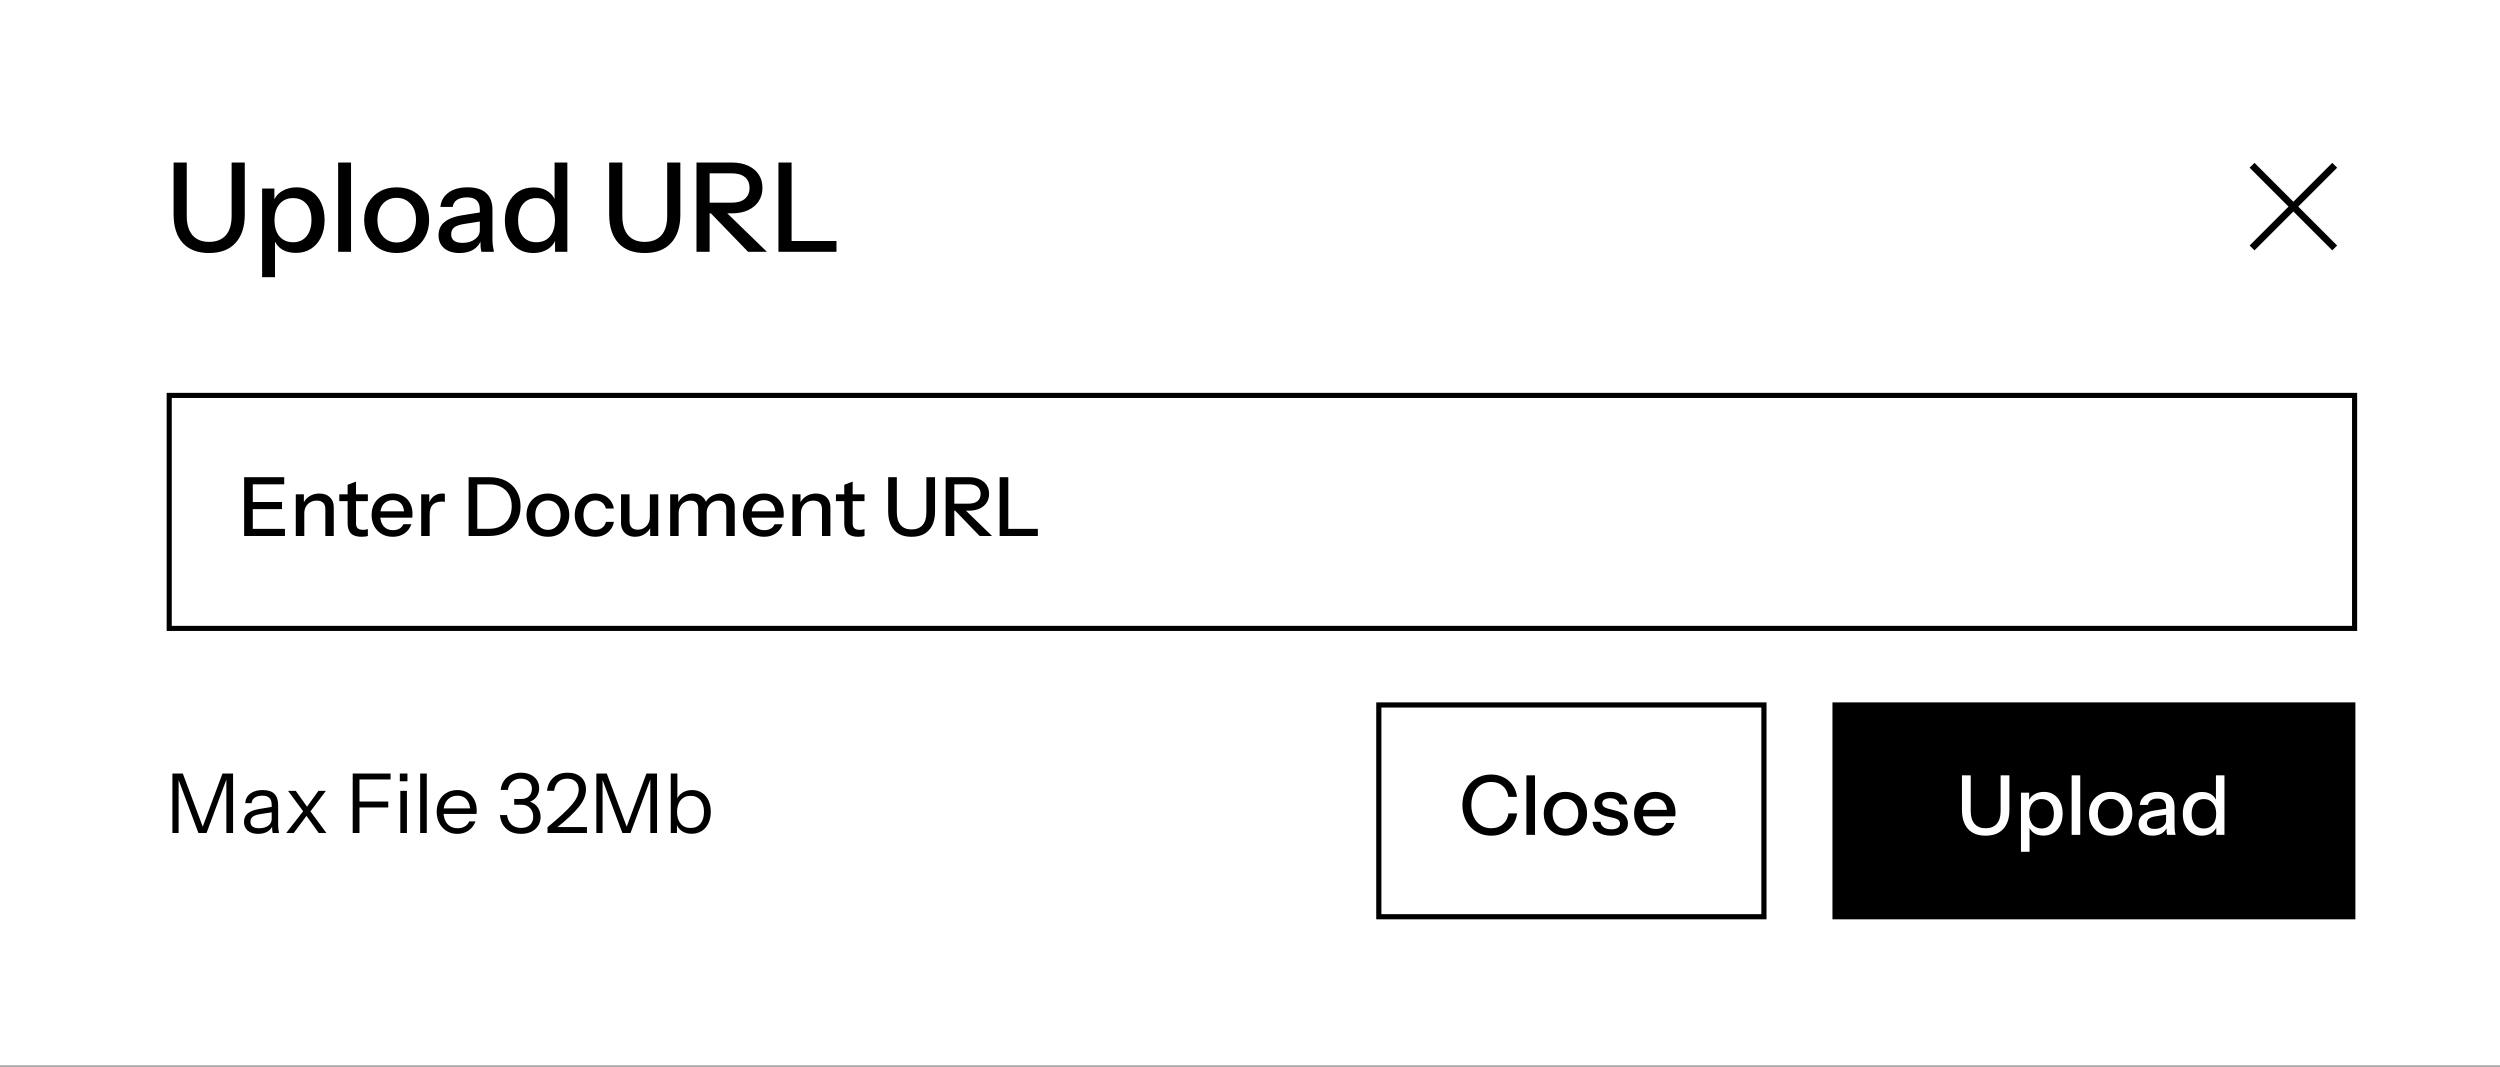
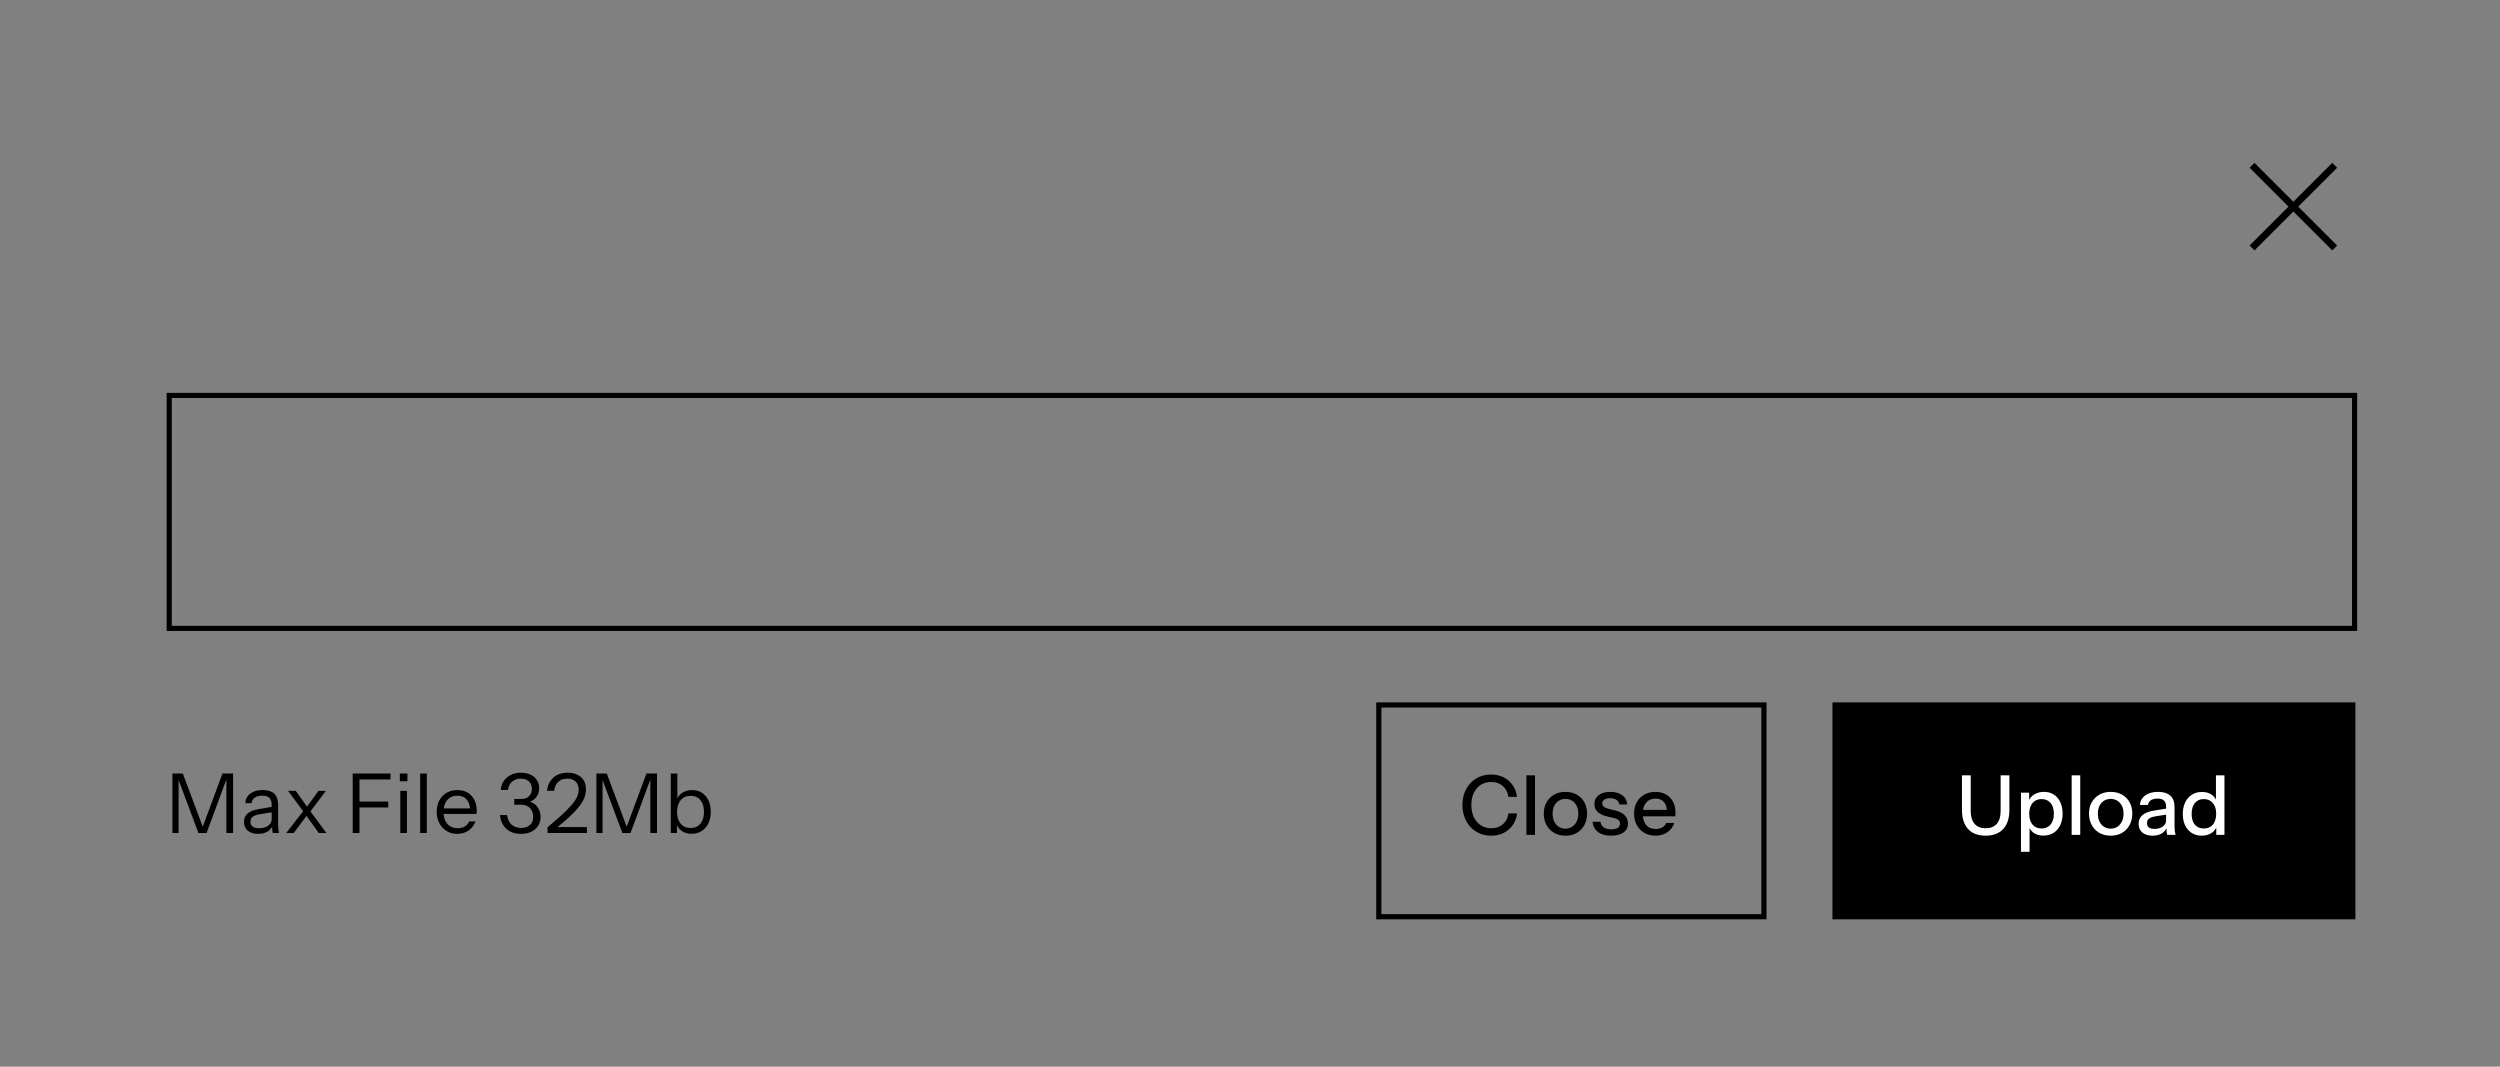
<svg xmlns="http://www.w3.org/2000/svg" width="300" height="128" viewBox="0 0 300 128" fill="none">
  <rect x="0" y="0" width="300" height="128" fill="#808080" stroke="none" />
-   <rect width="300" height="127.857" fill="white" style="fill:white;fill:white;fill-opacity:1;" />
-   <path d="M25.087 30.364C23.719 30.364 22.667 29.962 21.933 29.159C21.2 28.355 20.833 27.21 20.833 25.722V19.504H22.41V25.901C22.41 26.922 22.642 27.701 23.109 28.236C23.575 28.762 24.234 29.025 25.087 29.025C25.96 29.025 26.629 28.762 27.095 28.236C27.562 27.711 27.795 26.932 27.795 25.901V19.504H29.372V25.752C29.372 27.22 29 28.355 28.256 29.159C27.522 29.962 26.466 30.364 25.087 30.364ZM35.501 30.349C34.786 30.349 34.191 30.18 33.715 29.843C33.249 29.496 32.942 29.015 32.793 28.4L33.001 28.37V33.264H31.454V22.628H32.927V24.369L32.778 24.324C32.937 23.749 33.274 23.297 33.79 22.97C34.306 22.643 34.91 22.479 35.605 22.479C36.289 22.479 36.879 22.643 37.375 22.97C37.881 23.297 38.267 23.754 38.535 24.339C38.813 24.924 38.952 25.608 38.952 26.392C38.952 27.185 38.808 27.879 38.52 28.474C38.233 29.069 37.831 29.53 37.315 29.858C36.8 30.185 36.195 30.349 35.501 30.349ZM35.173 29.069C35.848 29.069 36.383 28.831 36.78 28.355C37.177 27.879 37.375 27.225 37.375 26.392C37.375 25.569 37.177 24.929 36.78 24.473C36.383 24.007 35.843 23.773 35.158 23.773C34.484 23.773 33.944 24.012 33.537 24.488C33.14 24.954 32.942 25.603 32.942 26.436C32.942 27.25 33.14 27.894 33.537 28.37C33.944 28.836 34.489 29.069 35.173 29.069ZM40.577 30.215V19.504H42.124V30.215H40.577ZM47.599 30.364C46.825 30.364 46.146 30.195 45.561 29.858C44.976 29.511 44.52 29.04 44.192 28.445C43.865 27.84 43.701 27.155 43.701 26.392C43.701 25.618 43.865 24.939 44.192 24.354C44.529 23.769 44.986 23.312 45.561 22.985C46.146 22.648 46.825 22.479 47.599 22.479C48.382 22.479 49.067 22.648 49.652 22.985C50.237 23.312 50.688 23.769 51.005 24.354C51.333 24.939 51.496 25.618 51.496 26.392C51.496 27.155 51.333 27.84 51.005 28.445C50.688 29.04 50.237 29.511 49.652 29.858C49.067 30.195 48.382 30.364 47.599 30.364ZM47.599 29.099C48.065 29.099 48.467 28.985 48.804 28.757C49.151 28.529 49.424 28.212 49.622 27.805C49.82 27.398 49.92 26.922 49.92 26.377C49.92 25.564 49.701 24.924 49.265 24.458C48.839 23.982 48.283 23.744 47.599 23.744C46.925 23.744 46.369 23.982 45.933 24.458C45.506 24.934 45.293 25.573 45.293 26.377C45.293 26.922 45.387 27.398 45.576 27.805C45.774 28.212 46.047 28.529 46.394 28.757C46.751 28.985 47.153 29.099 47.599 29.099ZM57.772 30.215C57.722 30.026 57.688 29.818 57.668 29.59C57.658 29.362 57.653 29.084 57.653 28.757H57.578V25.142C57.578 24.656 57.454 24.294 57.206 24.056C56.968 23.808 56.587 23.684 56.061 23.684C55.555 23.684 55.149 23.783 54.841 23.982C54.544 24.18 54.37 24.463 54.321 24.83H52.848C52.917 24.116 53.24 23.545 53.815 23.119C54.39 22.692 55.159 22.479 56.121 22.479C57.112 22.479 57.856 22.712 58.352 23.178C58.848 23.635 59.096 24.309 59.096 25.202V28.757C59.096 28.985 59.111 29.218 59.14 29.456C59.17 29.694 59.215 29.947 59.274 30.215H57.772ZM55.154 30.364C54.38 30.364 53.765 30.175 53.309 29.798C52.853 29.412 52.625 28.891 52.625 28.236C52.625 27.562 52.863 27.031 53.339 26.645C53.825 26.248 54.519 25.98 55.421 25.841L57.921 25.44V26.526L55.659 26.883C55.154 26.962 54.772 27.096 54.514 27.284C54.266 27.473 54.142 27.745 54.142 28.102C54.142 28.45 54.256 28.712 54.484 28.891C54.722 29.059 55.064 29.144 55.511 29.144C56.106 29.144 56.597 29 56.983 28.712C57.38 28.425 57.578 28.063 57.578 27.626L57.772 28.727C57.593 29.253 57.276 29.66 56.82 29.947C56.364 30.225 55.808 30.364 55.154 30.364ZM66.608 30.215V28.474L66.757 28.519C66.598 29.084 66.271 29.535 65.775 29.873C65.279 30.2 64.684 30.364 63.99 30.364C63.306 30.364 62.706 30.2 62.19 29.873C61.684 29.545 61.287 29.089 61 28.504C60.722 27.919 60.583 27.235 60.583 26.451C60.583 25.658 60.727 24.964 61.015 24.369C61.302 23.773 61.704 23.312 62.22 22.985C62.735 22.658 63.34 22.494 64.034 22.494C64.758 22.494 65.353 22.668 65.82 23.015C66.296 23.352 66.608 23.828 66.757 24.443L66.549 24.473V19.504H68.081V30.215H66.608ZM64.377 29.069C65.061 29.069 65.601 28.836 65.998 28.37C66.395 27.894 66.593 27.24 66.593 26.407C66.593 25.593 66.39 24.954 65.983 24.488C65.587 24.012 65.046 23.773 64.362 23.773C63.687 23.773 63.152 24.012 62.755 24.488C62.368 24.954 62.175 25.608 62.175 26.451C62.175 27.274 62.368 27.919 62.755 28.385C63.152 28.841 63.692 29.069 64.377 29.069ZM77.357 30.364C75.988 30.364 74.937 29.962 74.203 29.159C73.469 28.355 73.102 27.21 73.102 25.722V19.504H74.679V25.901C74.679 26.922 74.912 27.701 75.378 28.236C75.844 28.762 76.504 29.025 77.357 29.025C78.229 29.025 78.899 28.762 79.365 28.236C79.831 27.711 80.064 26.932 80.064 25.901V19.504H81.641V25.752C81.641 27.22 81.269 28.355 80.525 29.159C79.791 29.962 78.735 30.364 77.357 30.364ZM83.579 30.215V19.504H87.803C88.577 19.504 89.236 19.633 89.782 19.891C90.327 20.139 90.749 20.491 91.046 20.947C91.344 21.393 91.493 21.924 91.493 22.539C91.493 23.154 91.344 23.689 91.046 24.145C90.749 24.602 90.327 24.959 89.782 25.216C89.236 25.474 88.577 25.603 87.803 25.603H84.769V24.324H87.759C88.473 24.324 89.013 24.17 89.38 23.863C89.757 23.545 89.945 23.109 89.945 22.554C89.945 21.998 89.762 21.567 89.395 21.259C89.028 20.952 88.483 20.798 87.759 20.798H85.155V30.215H83.579ZM89.767 30.215L84.545 24.815H86.464L92.028 30.215H89.767ZM93.414 30.215V19.504H94.991V30.215H93.414ZM94.187 30.215V28.921H100.376V30.215H94.187Z" fill="#262628" style="fill:#262628;fill:color(display-p3 0.149 0.149 0.157);fill-opacity:1;" />
  <rect width="62.752" height="26.033" transform="translate(219.895 84.286)" fill="#8F5AFF" style="fill:#8F5AFF;fill:color(display-p3 0.561 0.354 1);fill-opacity:1;" />
  <path d="M238.271 100.281C237.359 100.281 236.658 100.014 236.169 99.478C235.68 98.943 235.435 98.179 235.435 97.187V93.042H236.486V97.306C236.486 97.987 236.642 98.506 236.952 98.863C237.263 99.214 237.703 99.389 238.271 99.389C238.853 99.389 239.299 99.214 239.61 98.863C239.921 98.513 240.076 97.994 240.076 97.306V93.042H241.128V97.207C241.128 98.186 240.88 98.943 240.384 99.478C239.894 100.014 239.19 100.281 238.271 100.281ZM245.214 100.272C244.738 100.272 244.341 100.159 244.023 99.934C243.713 99.703 243.508 99.382 243.409 98.972L243.547 98.953V102.215H242.516V95.124H243.498V96.285L243.399 96.255C243.504 95.872 243.729 95.571 244.073 95.353C244.417 95.134 244.82 95.025 245.283 95.025C245.739 95.025 246.133 95.134 246.463 95.353C246.8 95.571 247.058 95.875 247.237 96.265C247.422 96.655 247.514 97.111 247.514 97.634C247.514 98.162 247.419 98.625 247.227 99.022C247.035 99.419 246.767 99.726 246.423 99.944C246.08 100.162 245.676 100.272 245.214 100.272ZM244.995 99.419C245.445 99.419 245.802 99.26 246.066 98.943C246.331 98.625 246.463 98.189 246.463 97.634C246.463 97.085 246.331 96.658 246.066 96.354C245.802 96.043 245.442 95.888 244.985 95.888C244.536 95.888 244.176 96.047 243.904 96.364C243.64 96.675 243.508 97.108 243.508 97.663C243.508 98.206 243.64 98.635 243.904 98.953C244.176 99.263 244.539 99.419 244.995 99.419ZM248.598 100.182V93.042H249.63V100.182H248.598ZM253.279 100.281C252.763 100.281 252.311 100.169 251.92 99.944C251.53 99.713 251.226 99.399 251.008 99.002C250.79 98.599 250.681 98.143 250.681 97.634C250.681 97.118 250.79 96.665 251.008 96.275C251.233 95.885 251.537 95.581 251.92 95.362C252.311 95.138 252.763 95.025 253.279 95.025C253.801 95.025 254.258 95.138 254.648 95.362C255.038 95.581 255.339 95.885 255.55 96.275C255.768 96.665 255.878 97.118 255.878 97.634C255.878 98.143 255.768 98.599 255.55 99.002C255.339 99.399 255.038 99.713 254.648 99.944C254.258 100.169 253.801 100.281 253.279 100.281ZM253.279 99.439C253.59 99.439 253.858 99.362 254.082 99.21C254.314 99.058 254.496 98.847 254.628 98.576C254.76 98.305 254.826 97.987 254.826 97.624C254.826 97.082 254.681 96.655 254.39 96.344C254.106 96.027 253.735 95.868 253.279 95.868C252.83 95.868 252.459 96.027 252.168 96.344C251.884 96.662 251.742 97.088 251.742 97.624C251.742 97.987 251.805 98.305 251.93 98.576C252.063 98.847 252.244 99.058 252.476 99.21C252.714 99.362 252.982 99.439 253.279 99.439ZM260.061 100.182C260.028 100.057 260.005 99.918 259.992 99.766C259.985 99.614 259.982 99.429 259.982 99.21H259.932V96.8C259.932 96.477 259.85 96.235 259.684 96.076C259.526 95.911 259.271 95.829 258.921 95.829C258.583 95.829 258.312 95.895 258.107 96.027C257.909 96.159 257.793 96.348 257.76 96.592H256.778C256.825 96.116 257.04 95.736 257.423 95.452C257.807 95.167 258.319 95.025 258.96 95.025C259.621 95.025 260.117 95.181 260.448 95.491C260.778 95.796 260.944 96.245 260.944 96.84V99.21C260.944 99.362 260.954 99.518 260.973 99.677C260.993 99.835 261.023 100.004 261.063 100.182H260.061ZM258.316 100.281C257.8 100.281 257.39 100.156 257.086 99.905C256.782 99.647 256.63 99.3 256.63 98.863C256.63 98.414 256.788 98.06 257.106 97.802C257.43 97.538 257.892 97.359 258.494 97.267L260.16 96.999V97.723L258.653 97.961C258.316 98.014 258.061 98.103 257.889 98.229C257.724 98.354 257.641 98.536 257.641 98.774C257.641 99.005 257.717 99.181 257.869 99.3C258.028 99.412 258.256 99.468 258.554 99.468C258.95 99.468 259.278 99.372 259.535 99.181C259.8 98.989 259.932 98.748 259.932 98.457L260.061 99.191C259.942 99.541 259.731 99.812 259.426 100.004C259.122 100.189 258.752 100.281 258.316 100.281ZM265.952 100.182V99.022L266.051 99.052C265.945 99.429 265.727 99.729 265.397 99.954C265.066 100.172 264.669 100.281 264.206 100.281C263.75 100.281 263.35 100.172 263.006 99.954C262.669 99.736 262.405 99.432 262.213 99.042C262.028 98.652 261.935 98.195 261.935 97.673C261.935 97.144 262.031 96.681 262.223 96.285C262.415 95.888 262.682 95.581 263.026 95.362C263.37 95.144 263.773 95.035 264.236 95.035C264.719 95.035 265.116 95.151 265.426 95.382C265.744 95.607 265.952 95.924 266.051 96.334L265.912 96.354V93.042H266.934V100.182H265.952ZM264.464 99.419C264.921 99.419 265.281 99.263 265.545 98.953C265.81 98.635 265.942 98.199 265.942 97.644C265.942 97.101 265.806 96.675 265.535 96.364C265.271 96.047 264.911 95.888 264.454 95.888C264.005 95.888 263.648 96.047 263.383 96.364C263.125 96.675 262.997 97.111 262.997 97.673C262.997 98.222 263.125 98.652 263.383 98.963C263.648 99.267 264.008 99.419 264.464 99.419Z" fill="white" style="fill:white;fill:white;fill-opacity:1;" />
  <path d="M178.943 100.282C178.447 100.282 177.988 100.192 177.565 100.014C177.142 99.829 176.775 99.574 176.464 99.25C176.16 98.92 175.922 98.53 175.75 98.08C175.578 97.63 175.492 97.138 175.492 96.602C175.492 96.067 175.575 95.578 175.74 95.135C175.912 94.685 176.15 94.298 176.454 93.974C176.765 93.644 177.132 93.389 177.555 93.211C177.978 93.032 178.438 92.943 178.933 92.943C179.489 92.943 179.988 93.055 180.431 93.28C180.874 93.498 181.234 93.809 181.512 94.212C181.796 94.616 181.971 95.085 182.038 95.621H181.006C180.92 95.058 180.692 94.622 180.322 94.311C179.958 93.994 179.499 93.835 178.943 93.835C178.474 93.835 178.057 93.951 177.694 94.183C177.337 94.407 177.059 94.728 176.861 95.144C176.662 95.554 176.563 96.04 176.563 96.602C176.563 97.158 176.662 97.647 176.861 98.07C177.066 98.487 177.347 98.811 177.704 99.042C178.061 99.273 178.474 99.389 178.943 99.389C179.499 99.389 179.962 99.234 180.332 98.923C180.709 98.606 180.937 98.166 181.016 97.604H182.057C181.985 98.146 181.806 98.619 181.522 99.022C181.238 99.419 180.874 99.73 180.431 99.954C179.995 100.173 179.499 100.282 178.943 100.282ZM183.17 100.182V93.042H184.201V100.182H183.17ZM187.851 100.282C187.335 100.282 186.882 100.169 186.492 99.945C186.102 99.713 185.798 99.399 185.579 99.002C185.361 98.599 185.252 98.143 185.252 97.634C185.252 97.118 185.361 96.665 185.579 96.275C185.804 95.885 186.108 95.581 186.492 95.363C186.882 95.138 187.335 95.025 187.851 95.025C188.373 95.025 188.829 95.138 189.219 95.363C189.609 95.581 189.91 95.885 190.122 96.275C190.34 96.665 190.449 97.118 190.449 97.634C190.449 98.143 190.34 98.599 190.122 99.002C189.91 99.399 189.609 99.713 189.219 99.945C188.829 100.169 188.373 100.282 187.851 100.282ZM187.851 99.439C188.161 99.439 188.429 99.363 188.654 99.211C188.885 99.058 189.067 98.847 189.199 98.576C189.332 98.305 189.398 97.987 189.398 97.624C189.398 97.082 189.252 96.655 188.961 96.344C188.677 96.027 188.307 95.868 187.851 95.868C187.401 95.868 187.031 96.027 186.74 96.344C186.455 96.662 186.313 97.088 186.313 97.624C186.313 97.987 186.376 98.305 186.502 98.576C186.634 98.847 186.816 99.058 187.047 99.211C187.285 99.363 187.553 99.439 187.851 99.439ZM193.343 100.282C192.682 100.282 192.156 100.136 191.766 99.845C191.376 99.554 191.154 99.144 191.101 98.616H192.053C192.1 98.906 192.232 99.131 192.45 99.29C192.675 99.442 192.979 99.518 193.363 99.518C193.7 99.518 193.958 99.459 194.136 99.34C194.315 99.221 194.404 99.052 194.404 98.834C194.404 98.675 194.351 98.543 194.245 98.437C194.146 98.325 193.948 98.232 193.65 98.159L192.837 97.971C192.328 97.845 191.948 97.66 191.696 97.416C191.452 97.164 191.33 96.857 191.33 96.493C191.33 96.037 191.498 95.68 191.835 95.422C192.179 95.158 192.649 95.025 193.244 95.025C193.832 95.025 194.305 95.158 194.662 95.422C195.025 95.687 195.23 96.057 195.277 96.533H194.325C194.285 96.295 194.169 96.113 193.977 95.987C193.792 95.855 193.538 95.789 193.214 95.789C192.91 95.789 192.675 95.845 192.51 95.958C192.351 96.064 192.272 96.212 192.272 96.404C192.272 96.563 192.331 96.695 192.45 96.801C192.576 96.906 192.781 96.996 193.065 97.068L193.898 97.277C194.381 97.396 194.744 97.591 194.989 97.862C195.234 98.126 195.356 98.447 195.356 98.824C195.356 99.28 195.177 99.637 194.82 99.895C194.47 100.153 193.977 100.282 193.343 100.282ZM198.668 100.282C198.159 100.282 197.709 100.169 197.319 99.945C196.936 99.72 196.635 99.409 196.417 99.012C196.199 98.616 196.09 98.159 196.09 97.644C196.09 97.121 196.195 96.665 196.407 96.275C196.625 95.878 196.929 95.571 197.319 95.353C197.709 95.135 198.156 95.025 198.658 95.025C199.147 95.025 199.571 95.131 199.928 95.343C200.291 95.548 200.569 95.835 200.761 96.206C200.959 96.576 201.058 97.016 201.058 97.525C201.058 97.604 201.055 97.68 201.048 97.753C201.048 97.819 201.042 97.888 201.028 97.961H196.784V97.188H200.304L200.047 97.495C200.047 96.953 199.924 96.54 199.68 96.255C199.435 95.971 199.095 95.829 198.658 95.829C198.189 95.829 197.815 95.991 197.538 96.315C197.266 96.632 197.131 97.075 197.131 97.644C197.131 98.219 197.266 98.668 197.538 98.992C197.815 99.316 198.199 99.478 198.688 99.478C198.985 99.478 199.243 99.419 199.462 99.3C199.68 99.174 199.842 98.992 199.947 98.754H200.919C200.754 99.23 200.473 99.604 200.076 99.875C199.686 100.146 199.217 100.282 198.668 100.282Z" fill="#262628" style="fill:#262628;fill:color(display-p3 0.149 0.149 0.157);fill-opacity:1;" />
  <rect x="165.458" y="84.596" width="46.215" height="25.413" stroke="#262628" style="stroke:#262628;stroke:color(display-p3 0.149 0.149 0.157);stroke-opacity:1;" stroke-width="0.62" />
  <path opacity="0.6" d="M20.689 99.963V92.823H21.938L24.517 99.706H24.14L26.699 92.823H27.968V99.963H27.165V93.249H27.274L24.785 99.963H23.813L21.323 93.309H21.433V99.963H20.689ZM32.721 99.963C32.695 99.851 32.675 99.722 32.662 99.577C32.655 99.431 32.652 99.246 32.652 99.021H32.602V96.601C32.602 96.218 32.513 95.937 32.334 95.758C32.162 95.573 31.881 95.481 31.491 95.481C31.108 95.481 30.8 95.56 30.569 95.719C30.344 95.871 30.219 96.089 30.192 96.373H29.428C29.462 95.884 29.666 95.501 30.043 95.223C30.42 94.945 30.913 94.806 31.521 94.806C32.149 94.806 32.615 94.955 32.919 95.253C33.224 95.55 33.376 95.996 33.376 96.591V99.021C33.376 99.167 33.386 99.319 33.405 99.477C33.425 99.629 33.452 99.791 33.485 99.963H32.721ZM30.985 100.063C30.463 100.063 30.047 99.937 29.736 99.686C29.432 99.428 29.28 99.077 29.28 98.635C29.28 98.192 29.432 97.848 29.736 97.603C30.04 97.358 30.483 97.186 31.065 97.087L32.83 96.79V97.444L31.184 97.702C30.814 97.762 30.533 97.861 30.341 98C30.149 98.139 30.053 98.34 30.053 98.605C30.053 98.863 30.139 99.058 30.311 99.19C30.49 99.322 30.751 99.388 31.095 99.388C31.538 99.388 31.898 99.289 32.176 99.091C32.46 98.886 32.602 98.621 32.602 98.297L32.731 99.001C32.625 99.339 32.417 99.6 32.106 99.785C31.802 99.97 31.428 100.063 30.985 100.063ZM38.249 99.963L36.573 97.613L34.57 94.906H35.492L37.039 97.077L39.171 99.963H38.249ZM36.623 97.117L38.209 94.906H39.102L37.039 97.653L36.623 97.117ZM36.96 97.663L35.244 99.963H34.342L36.573 97.097L36.96 97.663ZM42.325 99.963V92.823H43.138V99.963H42.325ZM42.742 96.899V96.185H46.589V96.899H42.742ZM42.742 93.537V92.823H46.867V93.537H42.742ZM48.038 99.963V94.906H48.831V99.963H48.038ZM47.978 93.755V92.823H48.891V93.755H47.978ZM50.42 99.963V92.823H51.214V99.963H50.42ZM54.875 100.063C54.393 100.063 53.966 99.95 53.596 99.725C53.226 99.494 52.935 99.18 52.723 98.783C52.512 98.386 52.406 97.93 52.406 97.415C52.406 96.899 52.508 96.446 52.713 96.056C52.925 95.659 53.219 95.352 53.596 95.134C53.973 94.915 54.406 94.806 54.895 94.806C55.365 94.806 55.771 94.909 56.115 95.114C56.465 95.319 56.733 95.606 56.918 95.977C57.11 96.347 57.206 96.783 57.206 97.286C57.206 97.352 57.203 97.415 57.196 97.474C57.196 97.534 57.189 97.6 57.176 97.672H53.001V97.008H56.69L56.432 97.375C56.432 96.767 56.297 96.301 56.026 95.977C55.761 95.646 55.384 95.481 54.895 95.481C54.393 95.481 53.986 95.656 53.675 96.006C53.371 96.35 53.219 96.816 53.219 97.405C53.219 98.006 53.371 98.489 53.675 98.853C53.986 99.21 54.399 99.388 54.915 99.388C55.239 99.388 55.523 99.319 55.768 99.18C56.013 99.034 56.191 98.829 56.303 98.565H57.057C56.892 99.028 56.614 99.395 56.224 99.666C55.841 99.93 55.391 100.063 54.875 100.063ZM62.528 100.063C62.052 100.063 61.632 99.977 61.269 99.805C60.911 99.626 60.621 99.368 60.396 99.031C60.178 98.694 60.042 98.287 59.989 97.811H60.842C60.915 98.307 61.097 98.687 61.388 98.952C61.678 99.216 62.062 99.349 62.538 99.349C62.988 99.349 63.341 99.23 63.599 98.992C63.857 98.754 63.986 98.43 63.986 98.02C63.986 97.59 63.86 97.243 63.609 96.978C63.358 96.707 63.021 96.572 62.597 96.572H61.705V95.877H62.568C62.951 95.877 63.255 95.768 63.48 95.55C63.712 95.325 63.827 95.028 63.827 94.658C63.827 94.267 63.705 93.967 63.46 93.755C63.222 93.543 62.898 93.438 62.488 93.438C62.085 93.438 61.741 93.557 61.457 93.795C61.173 94.026 61.004 94.36 60.951 94.796H60.088C60.128 94.373 60.254 94.01 60.465 93.706C60.677 93.395 60.958 93.153 61.308 92.982C61.665 92.81 62.065 92.724 62.508 92.724C62.938 92.724 63.318 92.8 63.649 92.952C63.979 93.104 64.237 93.322 64.422 93.606C64.607 93.884 64.7 94.211 64.7 94.588C64.7 94.925 64.624 95.223 64.472 95.481C64.32 95.739 64.112 95.94 63.847 96.086C63.589 96.231 63.292 96.304 62.955 96.304L62.895 96.096C63.298 96.096 63.645 96.182 63.936 96.353C64.234 96.519 64.462 96.747 64.621 97.038C64.786 97.329 64.869 97.666 64.869 98.049C64.869 98.446 64.769 98.796 64.571 99.101C64.373 99.405 64.098 99.643 63.748 99.815C63.398 99.98 62.991 100.063 62.528 100.063ZM65.703 99.963V99.269C66.417 98.681 67.012 98.165 67.488 97.722C67.971 97.279 68.355 96.886 68.639 96.542C68.93 96.198 69.135 95.884 69.254 95.6C69.379 95.309 69.442 95.025 69.442 94.747C69.442 94.337 69.32 94.016 69.075 93.785C68.831 93.553 68.493 93.438 68.064 93.438C67.621 93.438 67.264 93.563 66.993 93.815C66.722 94.066 66.556 94.426 66.497 94.896H65.644C65.71 94.248 65.958 93.725 66.388 93.329C66.824 92.925 67.403 92.724 68.123 92.724C68.791 92.724 69.323 92.902 69.72 93.259C70.117 93.616 70.315 94.106 70.315 94.727C70.315 95.064 70.249 95.401 70.117 95.739C69.991 96.076 69.779 96.43 69.482 96.8C69.191 97.17 68.804 97.58 68.322 98.029C67.846 98.472 67.254 98.975 66.546 99.537L66.358 99.249H70.434V99.963H65.703ZM71.564 99.963V92.823H72.813L75.392 99.706H75.015L77.574 92.823H78.843V99.963H78.04V93.249H78.149L75.66 99.963H74.688L72.198 93.309H72.308V99.963H71.564ZM82.991 100.053C82.515 100.053 82.115 99.937 81.791 99.706C81.467 99.474 81.246 99.147 81.126 98.724L81.236 98.704V99.963H80.492V92.823H81.285V96.086L81.176 96.056C81.302 95.666 81.53 95.362 81.86 95.144C82.198 94.919 82.598 94.806 83.06 94.806C83.51 94.806 83.9 94.915 84.231 95.134C84.568 95.352 84.829 95.656 85.014 96.046C85.199 96.436 85.292 96.892 85.292 97.415C85.292 97.944 85.196 98.406 85.004 98.803C84.812 99.2 84.545 99.507 84.201 99.725C83.857 99.944 83.454 100.053 82.991 100.053ZM82.872 99.358C83.374 99.358 83.768 99.186 84.052 98.843C84.336 98.492 84.479 98.016 84.479 97.415C84.479 96.82 84.336 96.353 84.052 96.016C83.768 95.672 83.374 95.501 82.872 95.501C82.37 95.501 81.973 95.676 81.682 96.026C81.391 96.37 81.246 96.843 81.246 97.444C81.246 98.033 81.391 98.499 81.682 98.843C81.973 99.186 82.37 99.358 82.872 99.358Z" fill="#384664" style="fill:#384664;fill:color(display-p3 0.22 0.275 0.392);fill-opacity:1;" />
  <path d="M270.246 19.835L280.163 29.753" stroke="black" style="stroke:black;stroke:black;stroke-opacity:1;" stroke-width="0.826" />
  <path d="M280.164 19.835L270.247 29.753" stroke="black" style="stroke:black;stroke:black;stroke-opacity:1;" stroke-width="0.826" />
-   <path opacity="0.5" d="M29.296 64.317V57.263H30.335V64.317H29.296ZM29.806 64.317V63.464H34.194V64.317H29.806ZM29.806 61.094V60.241H33.842V61.094H29.806ZM29.806 58.116V57.263H34.106V58.116H29.806ZM35.495 64.317V59.321H36.465V60.496H36.514V64.317H35.495ZM39.041 64.317V61.103C39.041 60.757 38.953 60.499 38.777 60.33C38.607 60.16 38.352 60.075 38.013 60.075C37.719 60.075 37.458 60.14 37.229 60.271C37.007 60.401 36.831 60.581 36.7 60.809C36.576 61.038 36.514 61.309 36.514 61.623L36.387 60.428C36.55 60.055 36.801 59.761 37.141 59.546C37.48 59.33 37.876 59.223 38.326 59.223C38.862 59.223 39.283 59.373 39.59 59.673C39.897 59.974 40.05 60.372 40.05 60.868V64.317H39.041ZM43.399 64.414C42.818 64.414 42.39 64.281 42.116 64.013C41.848 63.739 41.714 63.337 41.714 62.808V58.174L42.723 57.792V62.818C42.723 63.079 42.792 63.272 42.929 63.396C43.066 63.52 43.288 63.582 43.595 63.582C43.712 63.582 43.817 63.572 43.908 63.552C44 63.533 44.078 63.51 44.143 63.484V64.307C44.072 64.339 43.97 64.365 43.84 64.385C43.709 64.405 43.562 64.414 43.399 64.414ZM40.715 60.134V59.321H44.143V60.134H40.715ZM47.14 64.414C46.637 64.414 46.193 64.303 45.808 64.081C45.429 63.859 45.132 63.552 44.916 63.16C44.701 62.769 44.593 62.318 44.593 61.809C44.593 61.293 44.698 60.842 44.907 60.457C45.122 60.065 45.422 59.761 45.808 59.546C46.193 59.33 46.634 59.223 47.13 59.223C47.614 59.223 48.032 59.327 48.384 59.536C48.743 59.739 49.018 60.023 49.207 60.388C49.403 60.754 49.501 61.188 49.501 61.691C49.501 61.77 49.498 61.845 49.491 61.916C49.491 61.982 49.485 62.05 49.471 62.122H45.279V61.358H48.756L48.502 61.662C48.502 61.126 48.381 60.718 48.139 60.437C47.898 60.157 47.561 60.016 47.13 60.016C46.667 60.016 46.298 60.176 46.023 60.496C45.756 60.809 45.622 61.247 45.622 61.809C45.622 62.377 45.756 62.821 46.023 63.141C46.298 63.461 46.676 63.621 47.16 63.621C47.453 63.621 47.708 63.562 47.924 63.445C48.139 63.321 48.299 63.141 48.404 62.906H49.364C49.2 63.376 48.923 63.745 48.531 64.013C48.146 64.281 47.682 64.414 47.14 64.414ZM50.543 64.317V59.321H51.513V60.565H51.562V64.317H50.543ZM51.562 61.711L51.434 60.525C51.552 60.101 51.754 59.778 52.042 59.556C52.329 59.334 52.672 59.223 53.07 59.223C53.221 59.223 53.325 59.236 53.384 59.262V60.222C53.351 60.209 53.306 60.202 53.247 60.202C53.188 60.196 53.116 60.192 53.031 60.192C52.541 60.192 52.172 60.32 51.924 60.574C51.683 60.829 51.562 61.208 51.562 61.711ZM56.862 64.317V63.454H58.714C59.275 63.454 59.755 63.34 60.154 63.112C60.559 62.883 60.869 62.566 61.084 62.161C61.3 61.757 61.407 61.286 61.407 60.751C61.407 60.222 61.3 59.761 61.084 59.37C60.875 58.978 60.568 58.674 60.163 58.459C59.765 58.236 59.282 58.125 58.714 58.125H56.872V57.263H58.714C59.471 57.263 60.131 57.407 60.692 57.694C61.254 57.982 61.688 58.39 61.995 58.919C62.309 59.441 62.465 60.059 62.465 60.77C62.465 61.482 62.309 62.106 61.995 62.641C61.682 63.17 61.244 63.582 60.683 63.876C60.127 64.169 59.474 64.317 58.723 64.317H56.862ZM56.235 64.317V57.263H57.274V64.317H56.235ZM65.747 64.414C65.238 64.414 64.79 64.303 64.405 64.081C64.02 63.853 63.719 63.543 63.504 63.151C63.288 62.752 63.181 62.302 63.181 61.799C63.181 61.289 63.288 60.842 63.504 60.457C63.726 60.072 64.026 59.771 64.405 59.556C64.79 59.334 65.238 59.223 65.747 59.223C66.263 59.223 66.714 59.334 67.099 59.556C67.484 59.771 67.781 60.072 67.99 60.457C68.206 60.842 68.314 61.289 68.314 61.799C68.314 62.302 68.206 62.752 67.99 63.151C67.781 63.543 67.484 63.853 67.099 64.081C66.714 64.303 66.263 64.414 65.747 64.414ZM65.747 63.582C66.054 63.582 66.319 63.507 66.54 63.356C66.769 63.206 66.949 62.997 67.079 62.73C67.21 62.462 67.275 62.148 67.275 61.789C67.275 61.254 67.132 60.832 66.844 60.525C66.563 60.212 66.198 60.055 65.747 60.055C65.303 60.055 64.937 60.212 64.65 60.525C64.369 60.839 64.229 61.26 64.229 61.789C64.229 62.148 64.291 62.462 64.415 62.73C64.545 62.997 64.725 63.206 64.954 63.356C65.189 63.507 65.453 63.582 65.747 63.582ZM71.437 64.414C70.96 64.414 70.535 64.303 70.163 64.081C69.791 63.853 69.497 63.543 69.282 63.151C69.073 62.759 68.968 62.312 68.968 61.809C68.968 61.306 69.073 60.862 69.282 60.477C69.497 60.085 69.791 59.778 70.163 59.556C70.535 59.334 70.957 59.223 71.427 59.223C71.825 59.223 72.181 59.298 72.495 59.448C72.808 59.598 73.066 59.807 73.269 60.075C73.471 60.343 73.602 60.659 73.66 61.025H72.7C72.635 60.731 72.491 60.496 72.269 60.32C72.054 60.143 71.78 60.055 71.447 60.055C71.159 60.055 70.908 60.127 70.692 60.271C70.477 60.414 70.31 60.617 70.193 60.878C70.075 61.139 70.016 61.45 70.016 61.809C70.016 62.161 70.075 62.472 70.193 62.739C70.31 63.007 70.477 63.216 70.692 63.366C70.908 63.51 71.162 63.582 71.456 63.582C71.776 63.582 72.047 63.497 72.269 63.327C72.498 63.151 72.645 62.916 72.71 62.622H73.67C73.605 62.981 73.468 63.294 73.259 63.562C73.056 63.83 72.798 64.039 72.485 64.189C72.171 64.339 71.822 64.414 71.437 64.414ZM76.209 64.414C75.876 64.414 75.582 64.346 75.328 64.209C75.073 64.065 74.874 63.869 74.73 63.621C74.593 63.373 74.524 63.089 74.524 62.769V59.321H75.543V62.534C75.543 62.88 75.628 63.138 75.798 63.307C75.968 63.477 76.209 63.562 76.523 63.562C76.804 63.562 77.052 63.497 77.267 63.366C77.489 63.236 77.662 63.056 77.787 62.828C77.917 62.592 77.982 62.321 77.982 62.014L78.11 63.209C77.947 63.575 77.695 63.869 77.355 64.091C77.022 64.307 76.64 64.414 76.209 64.414ZM78.022 64.317V63.141H77.982V59.321H78.991V64.317H78.022ZM80.419 64.317V59.321H81.388V60.496H81.437V64.317H80.419ZM83.788 64.317V61.054C83.788 60.715 83.71 60.467 83.553 60.31C83.397 60.153 83.171 60.075 82.877 60.075C82.603 60.075 82.355 60.14 82.133 60.271C81.917 60.395 81.748 60.571 81.624 60.8C81.499 61.022 81.437 61.286 81.437 61.593L81.31 60.428C81.473 60.055 81.718 59.761 82.045 59.546C82.378 59.33 82.75 59.223 83.162 59.223C83.658 59.223 84.053 59.366 84.347 59.654C84.647 59.941 84.797 60.32 84.797 60.79V64.317H83.788ZM87.158 64.317V61.054C87.158 60.715 87.077 60.467 86.913 60.31C86.757 60.153 86.531 60.075 86.237 60.075C85.97 60.075 85.725 60.14 85.503 60.271C85.287 60.395 85.114 60.571 84.984 60.8C84.859 61.022 84.797 61.286 84.797 61.593L84.592 60.428C84.761 60.055 85.016 59.761 85.356 59.546C85.702 59.33 86.087 59.223 86.512 59.223C87.015 59.223 87.416 59.37 87.717 59.663C88.017 59.951 88.167 60.336 88.167 60.819V64.317H87.158ZM91.691 64.414C91.188 64.414 90.743 64.303 90.358 64.081C89.979 63.859 89.682 63.552 89.467 63.16C89.251 62.769 89.144 62.318 89.144 61.809C89.144 61.293 89.248 60.842 89.457 60.457C89.672 60.065 89.973 59.761 90.358 59.546C90.743 59.33 91.184 59.223 91.681 59.223C92.164 59.223 92.582 59.327 92.934 59.536C93.294 59.739 93.568 60.023 93.757 60.388C93.953 60.754 94.051 61.188 94.051 61.691C94.051 61.77 94.048 61.845 94.041 61.916C94.041 61.982 94.035 62.05 94.022 62.122H89.829V61.358H93.307L93.052 61.662C93.052 61.126 92.931 60.718 92.69 60.437C92.448 60.157 92.112 60.016 91.681 60.016C91.217 60.016 90.848 60.176 90.574 60.496C90.306 60.809 90.172 61.247 90.172 61.809C90.172 62.377 90.306 62.821 90.574 63.141C90.848 63.461 91.227 63.621 91.71 63.621C92.004 63.621 92.259 63.562 92.474 63.445C92.69 63.321 92.85 63.141 92.954 62.906H93.914C93.751 63.376 93.473 63.745 93.082 64.013C92.696 64.281 92.233 64.414 91.691 64.414ZM95.093 64.317V59.321H96.063V60.496H96.112V64.317H95.093ZM98.639 64.317V61.103C98.639 60.757 98.551 60.499 98.375 60.33C98.205 60.16 97.951 60.075 97.611 60.075C97.317 60.075 97.056 60.14 96.827 60.271C96.605 60.401 96.429 60.581 96.298 60.809C96.174 61.038 96.112 61.309 96.112 61.623L95.985 60.428C96.148 60.055 96.4 59.761 96.739 59.546C97.079 59.33 97.474 59.223 97.924 59.223C98.46 59.223 98.881 59.373 99.188 59.673C99.495 59.974 99.648 60.372 99.648 60.868V64.317H98.639ZM102.997 64.414C102.416 64.414 101.988 64.281 101.714 64.013C101.446 63.739 101.312 63.337 101.312 62.808V58.174L102.321 57.792V62.818C102.321 63.079 102.39 63.272 102.527 63.396C102.664 63.52 102.886 63.582 103.193 63.582C103.311 63.582 103.415 63.572 103.507 63.552C103.598 63.533 103.676 63.51 103.742 63.484V64.307C103.67 64.339 103.569 64.365 103.438 64.385C103.307 64.405 103.16 64.414 102.997 64.414ZM100.313 60.134V59.321H103.742V60.134H100.313ZM109.383 64.414C108.482 64.414 107.789 64.15 107.306 63.621C106.823 63.092 106.581 62.338 106.581 61.358V57.263H107.62V61.476C107.62 62.148 107.773 62.661 108.08 63.014C108.387 63.36 108.821 63.533 109.383 63.533C109.958 63.533 110.398 63.36 110.705 63.014C111.012 62.667 111.166 62.155 111.166 61.476V57.263H112.204V61.378C112.204 62.344 111.959 63.092 111.469 63.621C110.986 64.15 110.291 64.414 109.383 64.414ZM113.48 64.317V57.263H116.262C116.771 57.263 117.206 57.348 117.565 57.518C117.924 57.681 118.202 57.913 118.397 58.214C118.593 58.508 118.691 58.857 118.691 59.262C118.691 59.667 118.593 60.019 118.397 60.32C118.202 60.62 117.924 60.855 117.565 61.025C117.206 61.195 116.771 61.28 116.262 61.28H114.264V60.437H116.233C116.703 60.437 117.059 60.336 117.3 60.134C117.548 59.925 117.673 59.637 117.673 59.272C117.673 58.906 117.552 58.622 117.31 58.419C117.068 58.217 116.709 58.116 116.233 58.116H114.518V64.317H113.48ZM117.555 64.317L114.117 60.761H115.38L119.044 64.317H117.555ZM119.957 64.317V57.263H120.995V64.317H119.957ZM120.466 64.317V63.464H124.541V64.317H120.466Z" fill="#384664" style="fill:#384664;fill:color(display-p3 0.22 0.275 0.392);fill-opacity:1;" />
  <rect x="20.306" y="47.449" width="262.245" height="27.959" stroke="#384664" stroke-opacity="0.5" style="stroke:#384664;stroke:color(display-p3 0.22 0.275 0.392);stroke-opacity:0.5;" stroke-width="0.612" />
</svg>